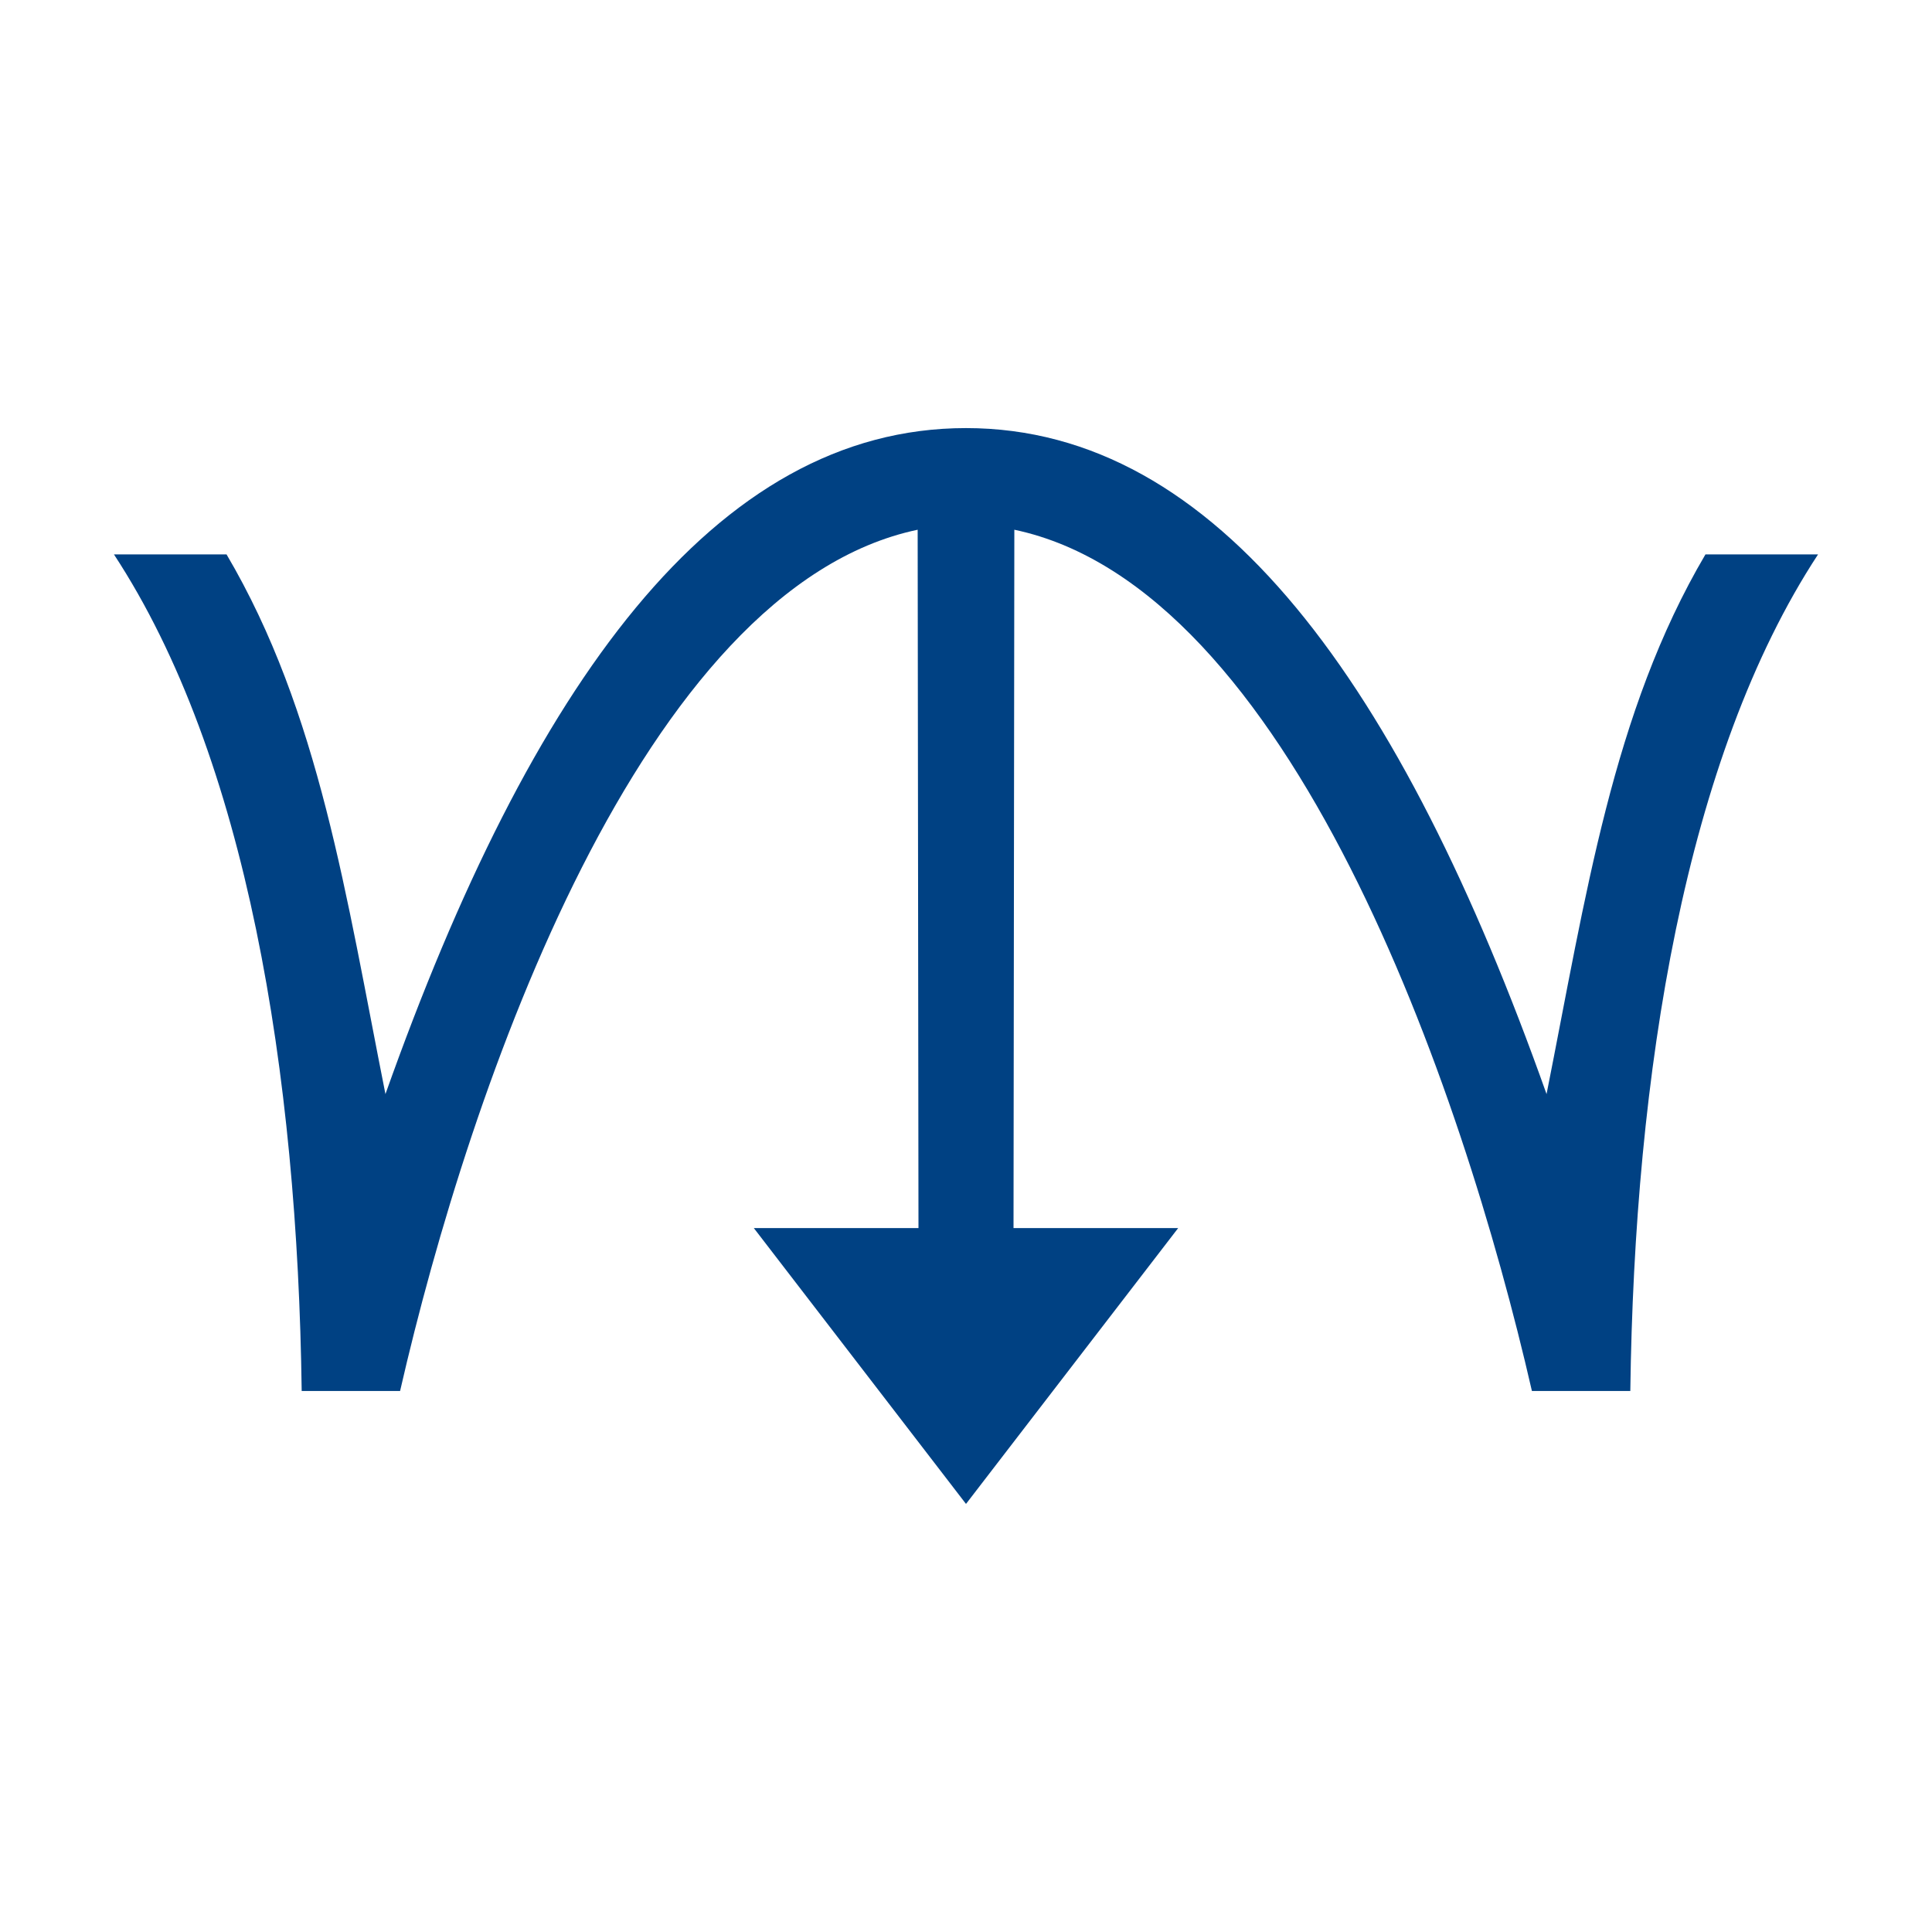
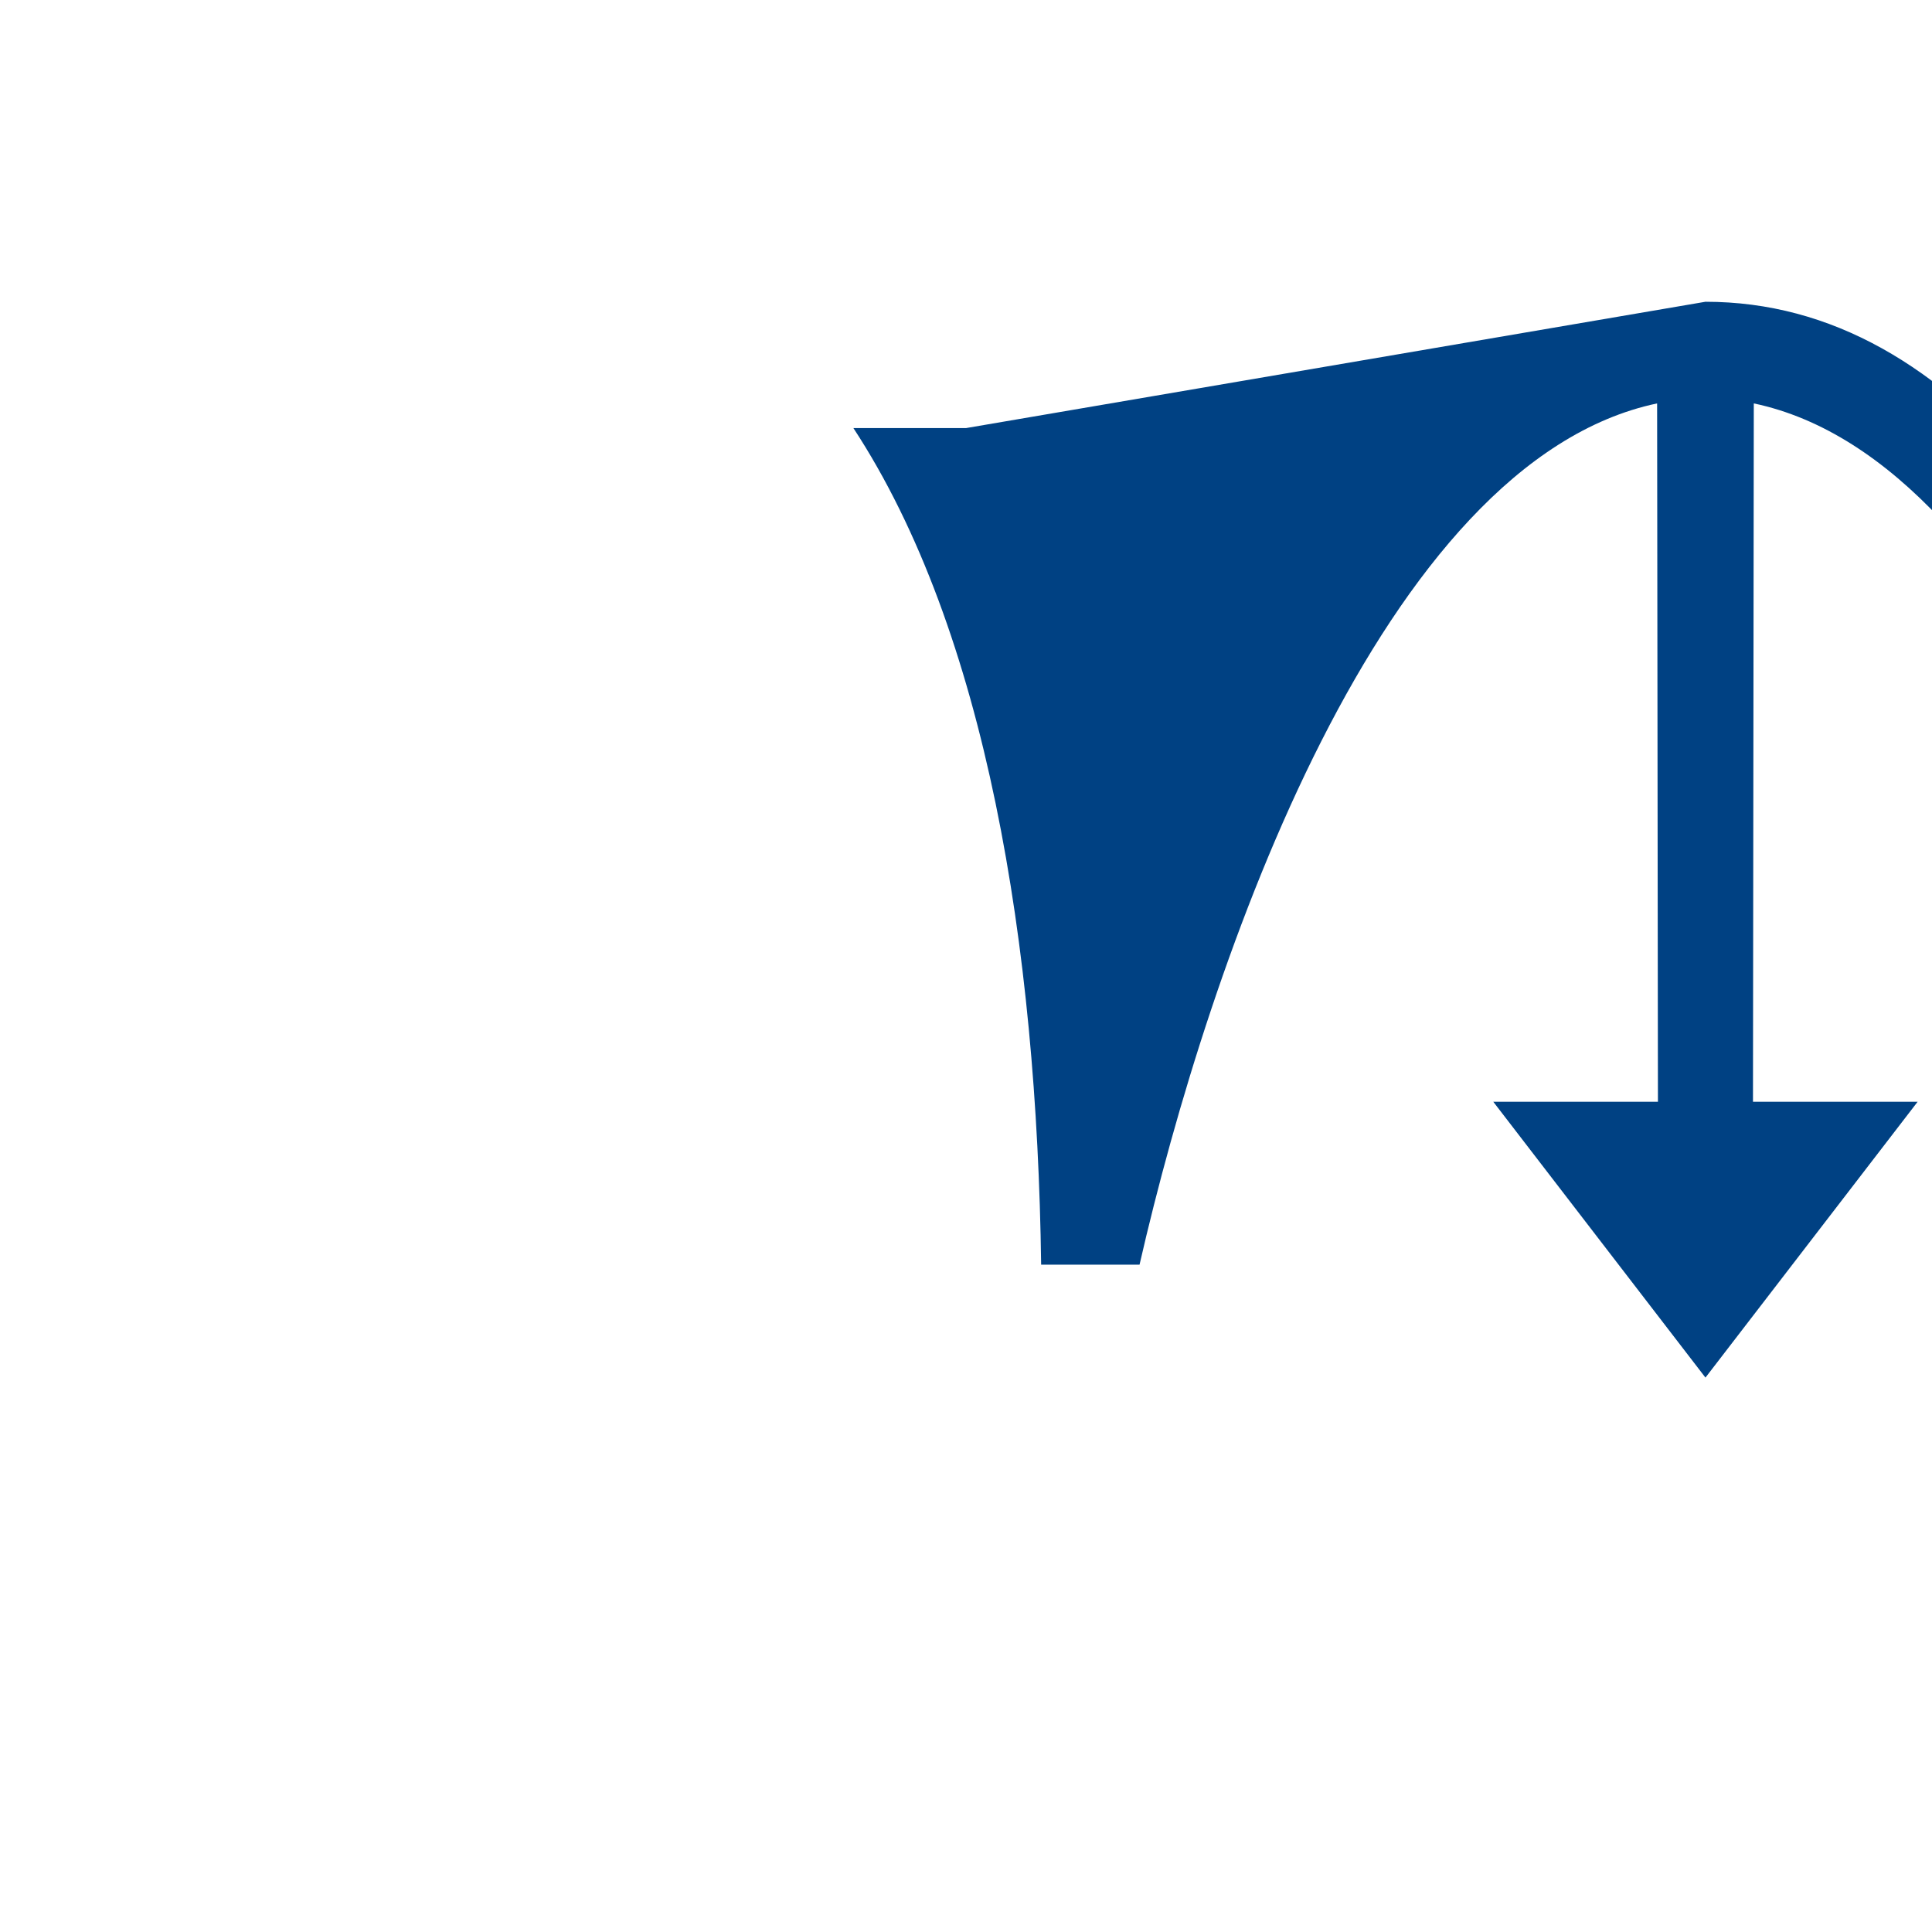
<svg xmlns="http://www.w3.org/2000/svg" xmlns:ns1="http://www.inkscape.org/namespaces/inkscape" xmlns:ns2="http://sodipodi.sourceforge.net/DTD/sodipodi-0.dtd" width="300" height="300" viewBox="0 0 300 300" version="1.1" id="svg8" ns1:version="0.92.2 (5c3e80d, 2017-08-06)" ns2:docname="Scoricorn.svg" ns1:export-filename="C:\Users\irock\Desktop\Stuff\Images\Homestuck\ezodiac\08 Blue\Prospit\Scoricorn.png" ns1:export-xdpi="320" ns1:export-ydpi="320">
  <title id="title6489">Scoricorn</title>
  <defs id="defs2" />
  <ns2:namedview id="base" pagecolor="#ffffff" bordercolor="#666666" borderopacity="1.0" ns1:pageopacity="0.0" ns1:pageshadow="2" ns1:zoom="1.979899" ns1:cx="150.97532" ns1:cy="128.05659" ns1:document-units="px" ns1:current-layer="layer1" showgrid="false" showguides="true" units="px" ns1:pagecheckerboard="true" ns1:showpageshadow="false" />
  <g ns1:label="Layer 1" ns1:groupmode="layer" id="layer1" transform="translate(495.714,-416.196)">
-     <path style="fill:#004183;fill-opacity:1;stroke:none;stroke-width:1px;stroke-linecap:butt;stroke-linejoin:miter;stroke-opacity:1" d="m -345.714,482.669 c -39.047,0 -67.595,39.88 -90.148,103.414 -6.12,-30.764 -10.228,-59.275 -24.674,-83.799 h -17.484 c 20.659,31.507 28.503,80.575 29.152,129.904 h 15.279 c 10.874,-47.465 37.614,-124.738 80.369,-133.736 l 0.127,108.436 h -25.57 l 32.949,42.836 32.949,-42.836 h -25.57 l 0.127,-108.436 c 42.755,8.999 69.495,86.272 80.369,133.736 h 15.279 c 0.649,-49.33 8.493,-98.397 29.152,-129.904 h -17.484 c -14.446,24.524 -18.554,53.035 -24.674,83.799 -22.553,-63.534 -51.102,-103.414 -90.148,-103.414 z" id="path6484" ns1:connector-curvature="0" />
+     <path style="fill:#004183;fill-opacity:1;stroke:none;stroke-width:1px;stroke-linecap:butt;stroke-linejoin:miter;stroke-opacity:1" d="m -345.714,482.669 h -17.484 c 20.659,31.507 28.503,80.575 29.152,129.904 h 15.279 c 10.874,-47.465 37.614,-124.738 80.369,-133.736 l 0.127,108.436 h -25.57 l 32.949,42.836 32.949,-42.836 h -25.57 l 0.127,-108.436 c 42.755,8.999 69.495,86.272 80.369,133.736 h 15.279 c 0.649,-49.33 8.493,-98.397 29.152,-129.904 h -17.484 c -14.446,24.524 -18.554,53.035 -24.674,83.799 -22.553,-63.534 -51.102,-103.414 -90.148,-103.414 z" id="path6484" ns1:connector-curvature="0" />
  </g>
</svg>